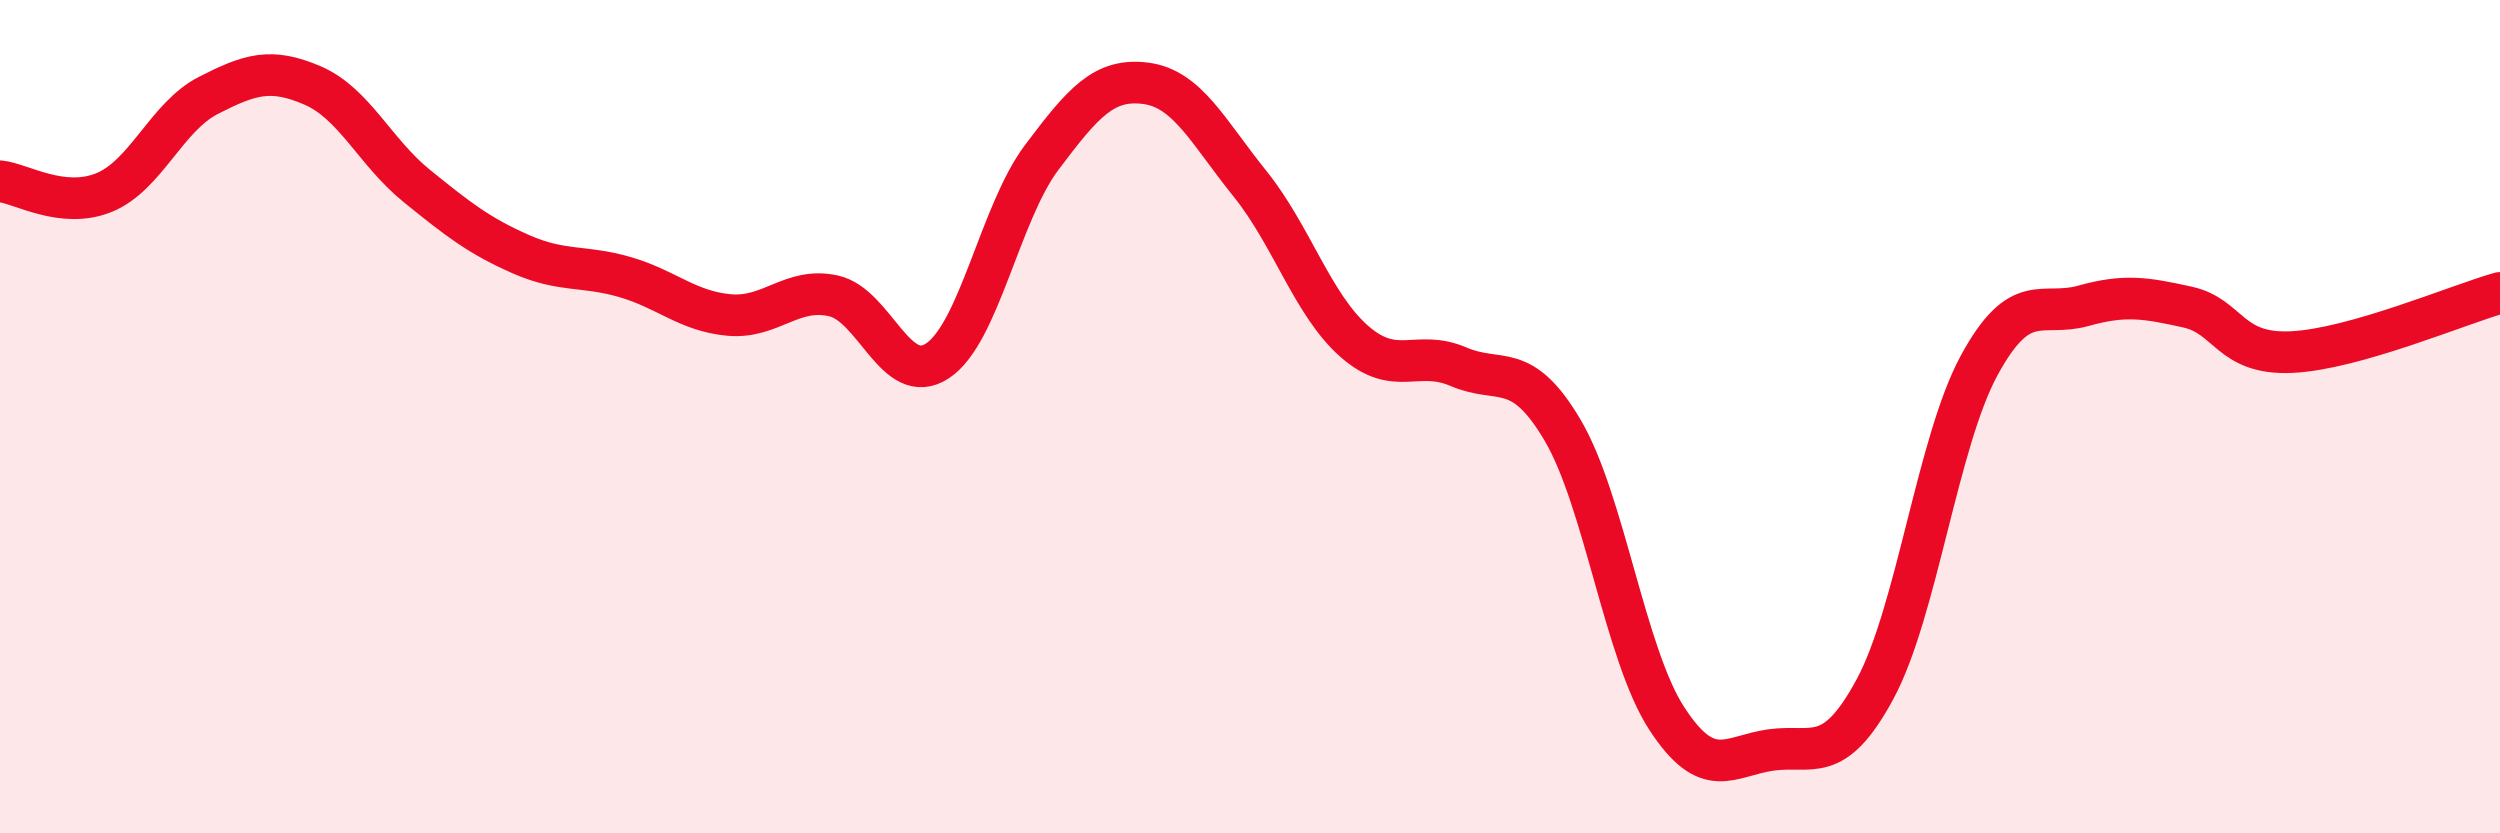
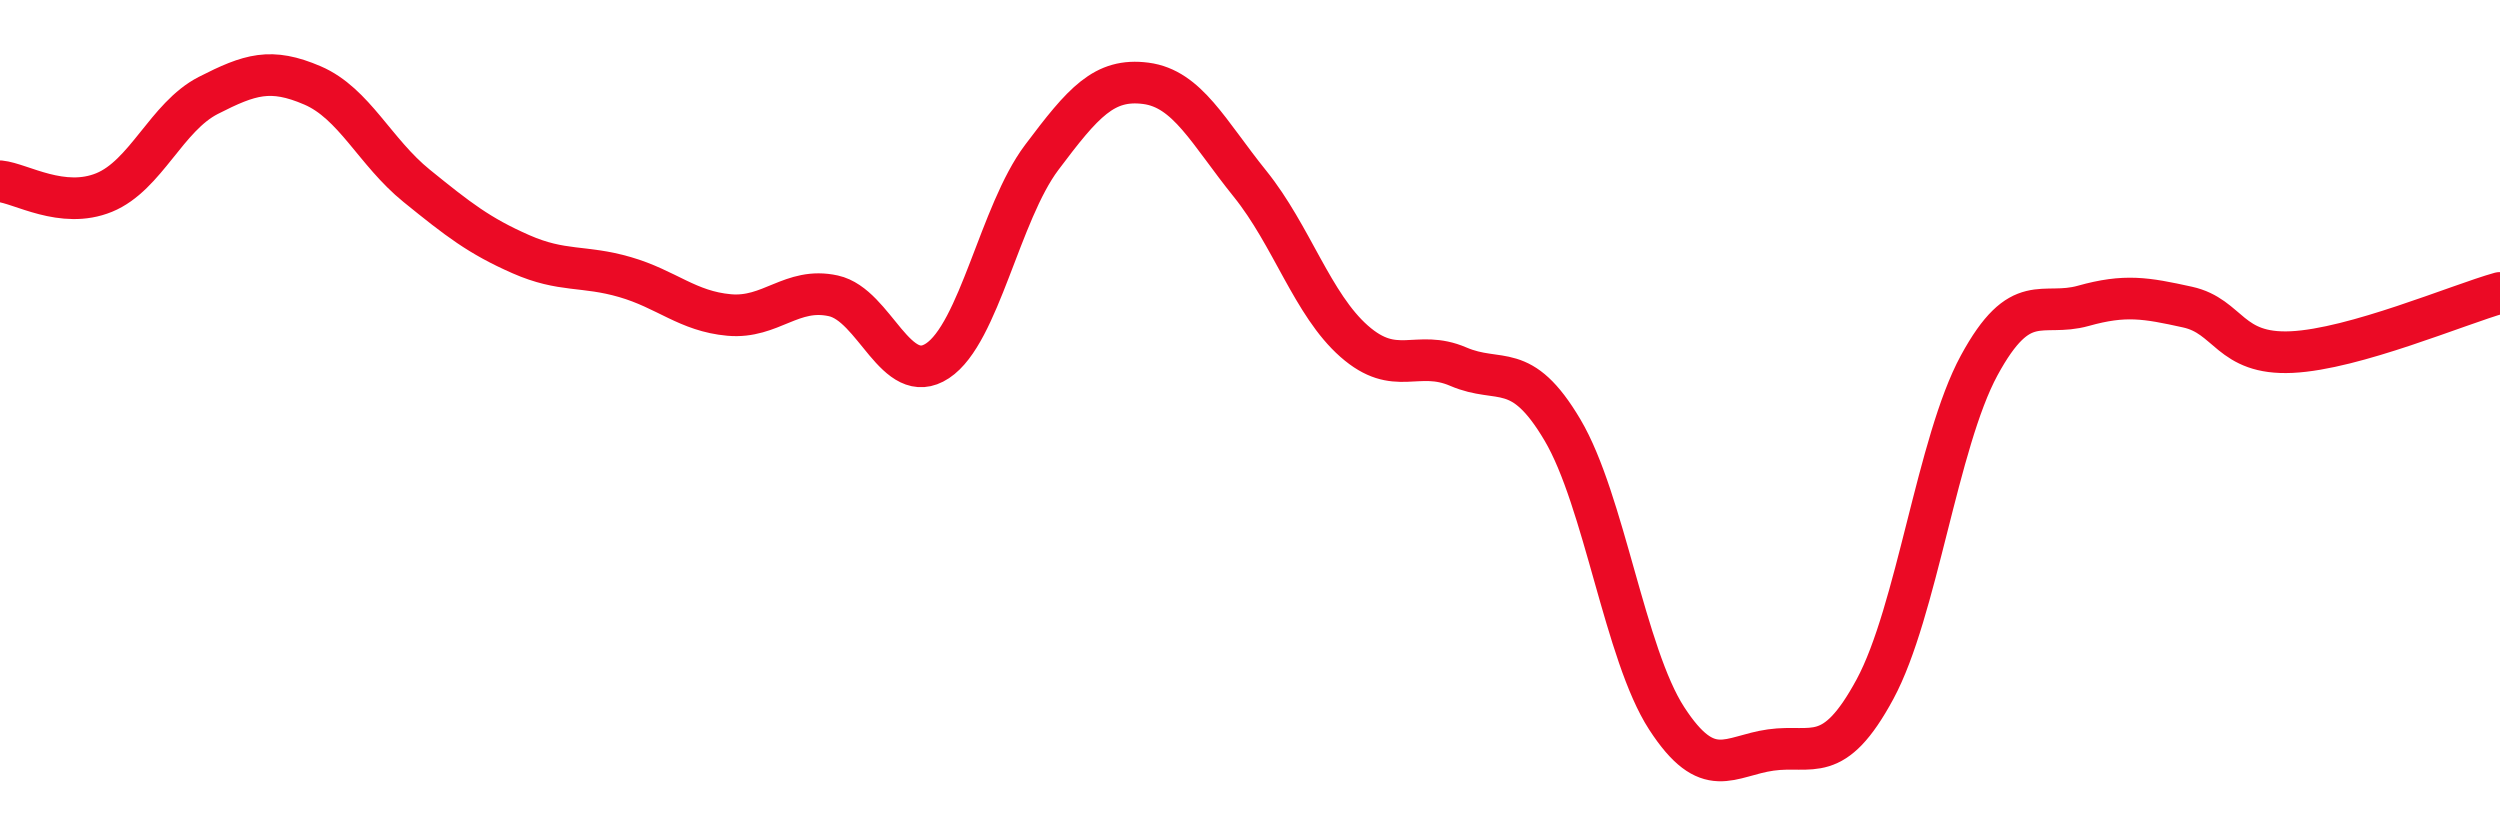
<svg xmlns="http://www.w3.org/2000/svg" width="60" height="20" viewBox="0 0 60 20">
-   <path d="M 0,4.35 C 0.5,4.4 1.5,5.03 2.5,4.62 C 3.5,4.21 4,2.8 5,2.29 C 6,1.78 6.5,1.62 7.5,2.05 C 8.5,2.48 9,3.65 10,4.46 C 11,5.27 11.5,5.66 12.5,6.1 C 13.5,6.54 14,6.36 15,6.65 C 16,6.94 16.5,7.47 17.5,7.56 C 18.5,7.65 19,6.88 20,7.1 C 21,7.32 21.5,9.32 22.5,8.66 C 23.5,8 24,5.11 25,3.78 C 26,2.45 26.5,1.87 27.5,2 C 28.5,2.13 29,3.17 30,4.41 C 31,5.65 31.5,7.31 32.5,8.19 C 33.5,9.07 34,8.37 35,8.8 C 36,9.23 36.5,8.63 37.5,10.32 C 38.5,12.01 39,15.7 40,17.24 C 41,18.78 41.5,18.14 42.5,18 C 43.5,17.86 44,18.39 45,16.54 C 46,14.69 46.5,10.61 47.5,8.77 C 48.5,6.93 49,7.62 50,7.34 C 51,7.06 51.5,7.15 52.5,7.37 C 53.5,7.59 53.5,8.52 55,8.45 C 56.5,8.38 59,7.31 60,7.03L60 20L0 20Z" fill="#EB0A25" opacity="0.1" stroke-linecap="round" stroke-linejoin="round" />
  <path d="M 0,4.35 C 0.5,4.4 1.5,5.03 2.5,4.62 C 3.5,4.21 4,2.8 5,2.29 C 6,1.78 6.5,1.62 7.5,2.05 C 8.5,2.48 9,3.65 10,4.46 C 11,5.27 11.5,5.66 12.5,6.1 C 13.5,6.54 14,6.36 15,6.65 C 16,6.94 16.5,7.47 17.5,7.56 C 18.5,7.65 19,6.88 20,7.1 C 21,7.32 21.5,9.32 22.5,8.66 C 23.5,8 24,5.11 25,3.78 C 26,2.45 26.5,1.87 27.5,2 C 28.5,2.13 29,3.17 30,4.41 C 31,5.65 31.5,7.31 32.5,8.19 C 33.5,9.07 34,8.37 35,8.8 C 36,9.23 36.5,8.63 37.5,10.32 C 38.5,12.01 39,15.7 40,17.24 C 41,18.78 41.5,18.14 42.5,18 C 43.5,17.86 44,18.39 45,16.54 C 46,14.69 46.5,10.61 47.5,8.77 C 48.5,6.93 49,7.62 50,7.34 C 51,7.06 51.5,7.15 52.5,7.37 C 53.5,7.59 53.5,8.52 55,8.45 C 56.5,8.38 59,7.31 60,7.03" stroke="#EB0A25" stroke-width="1" fill="none" stroke-linecap="round" stroke-linejoin="round" />
</svg>